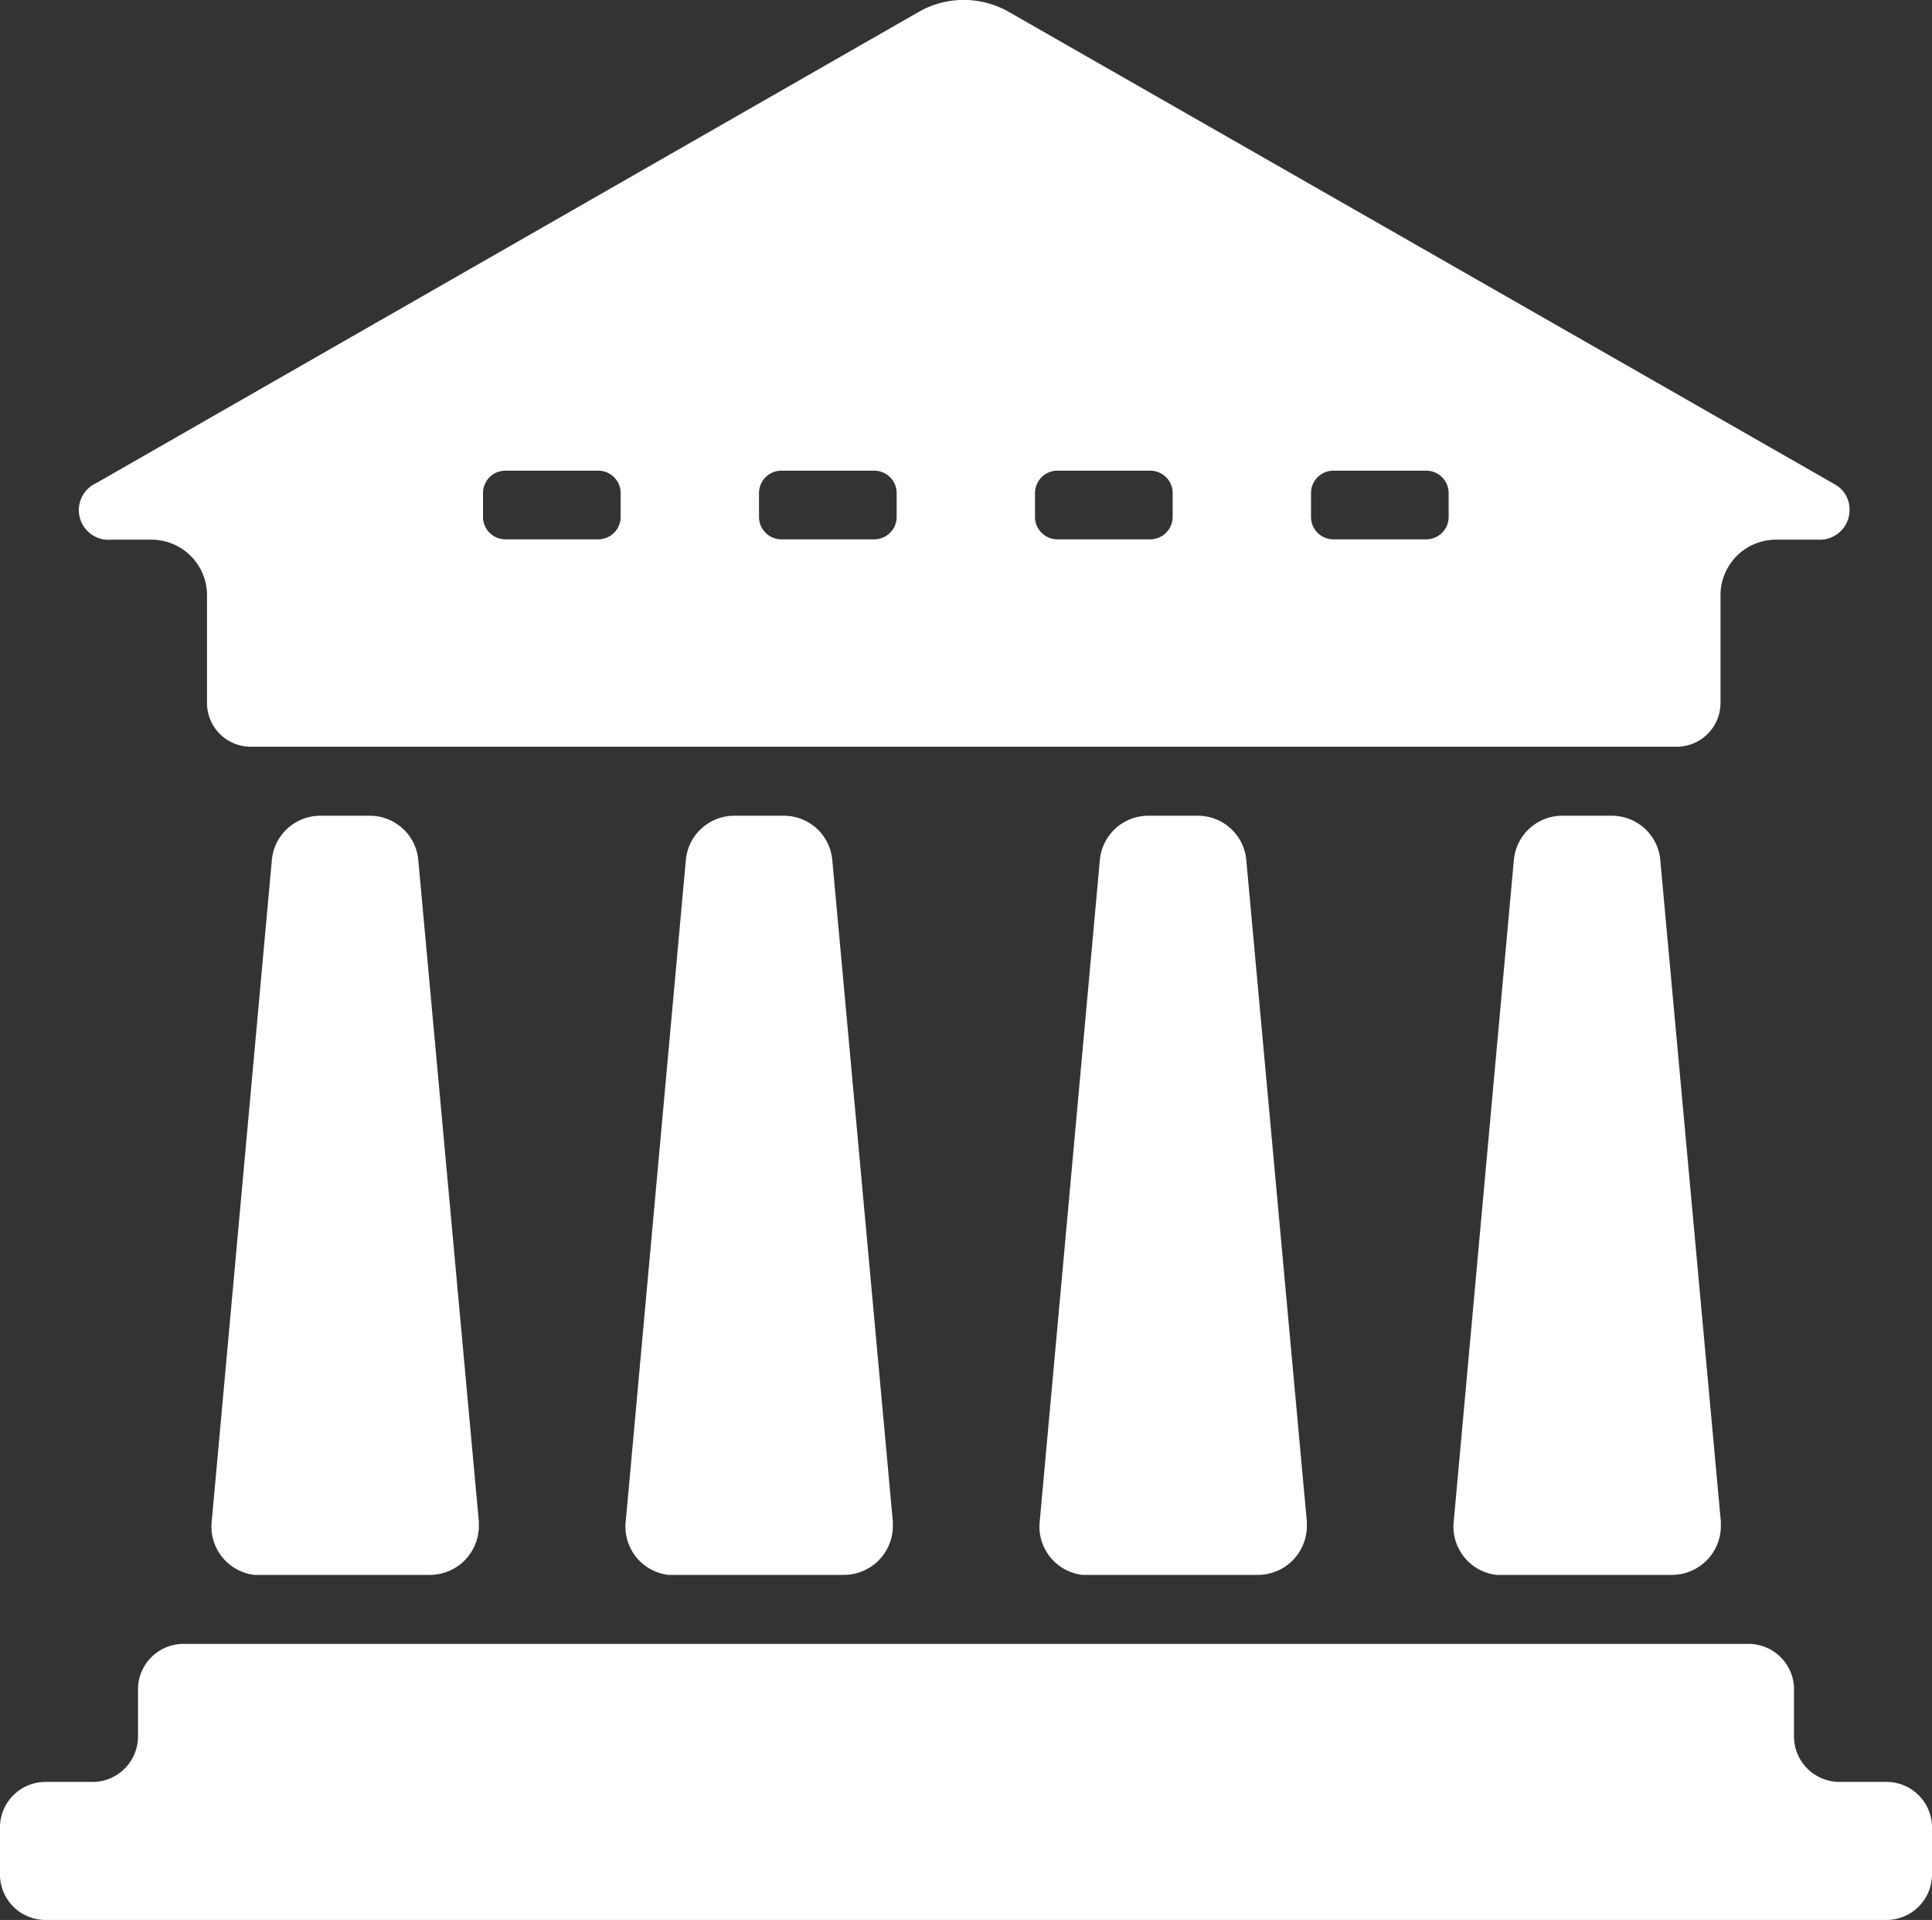
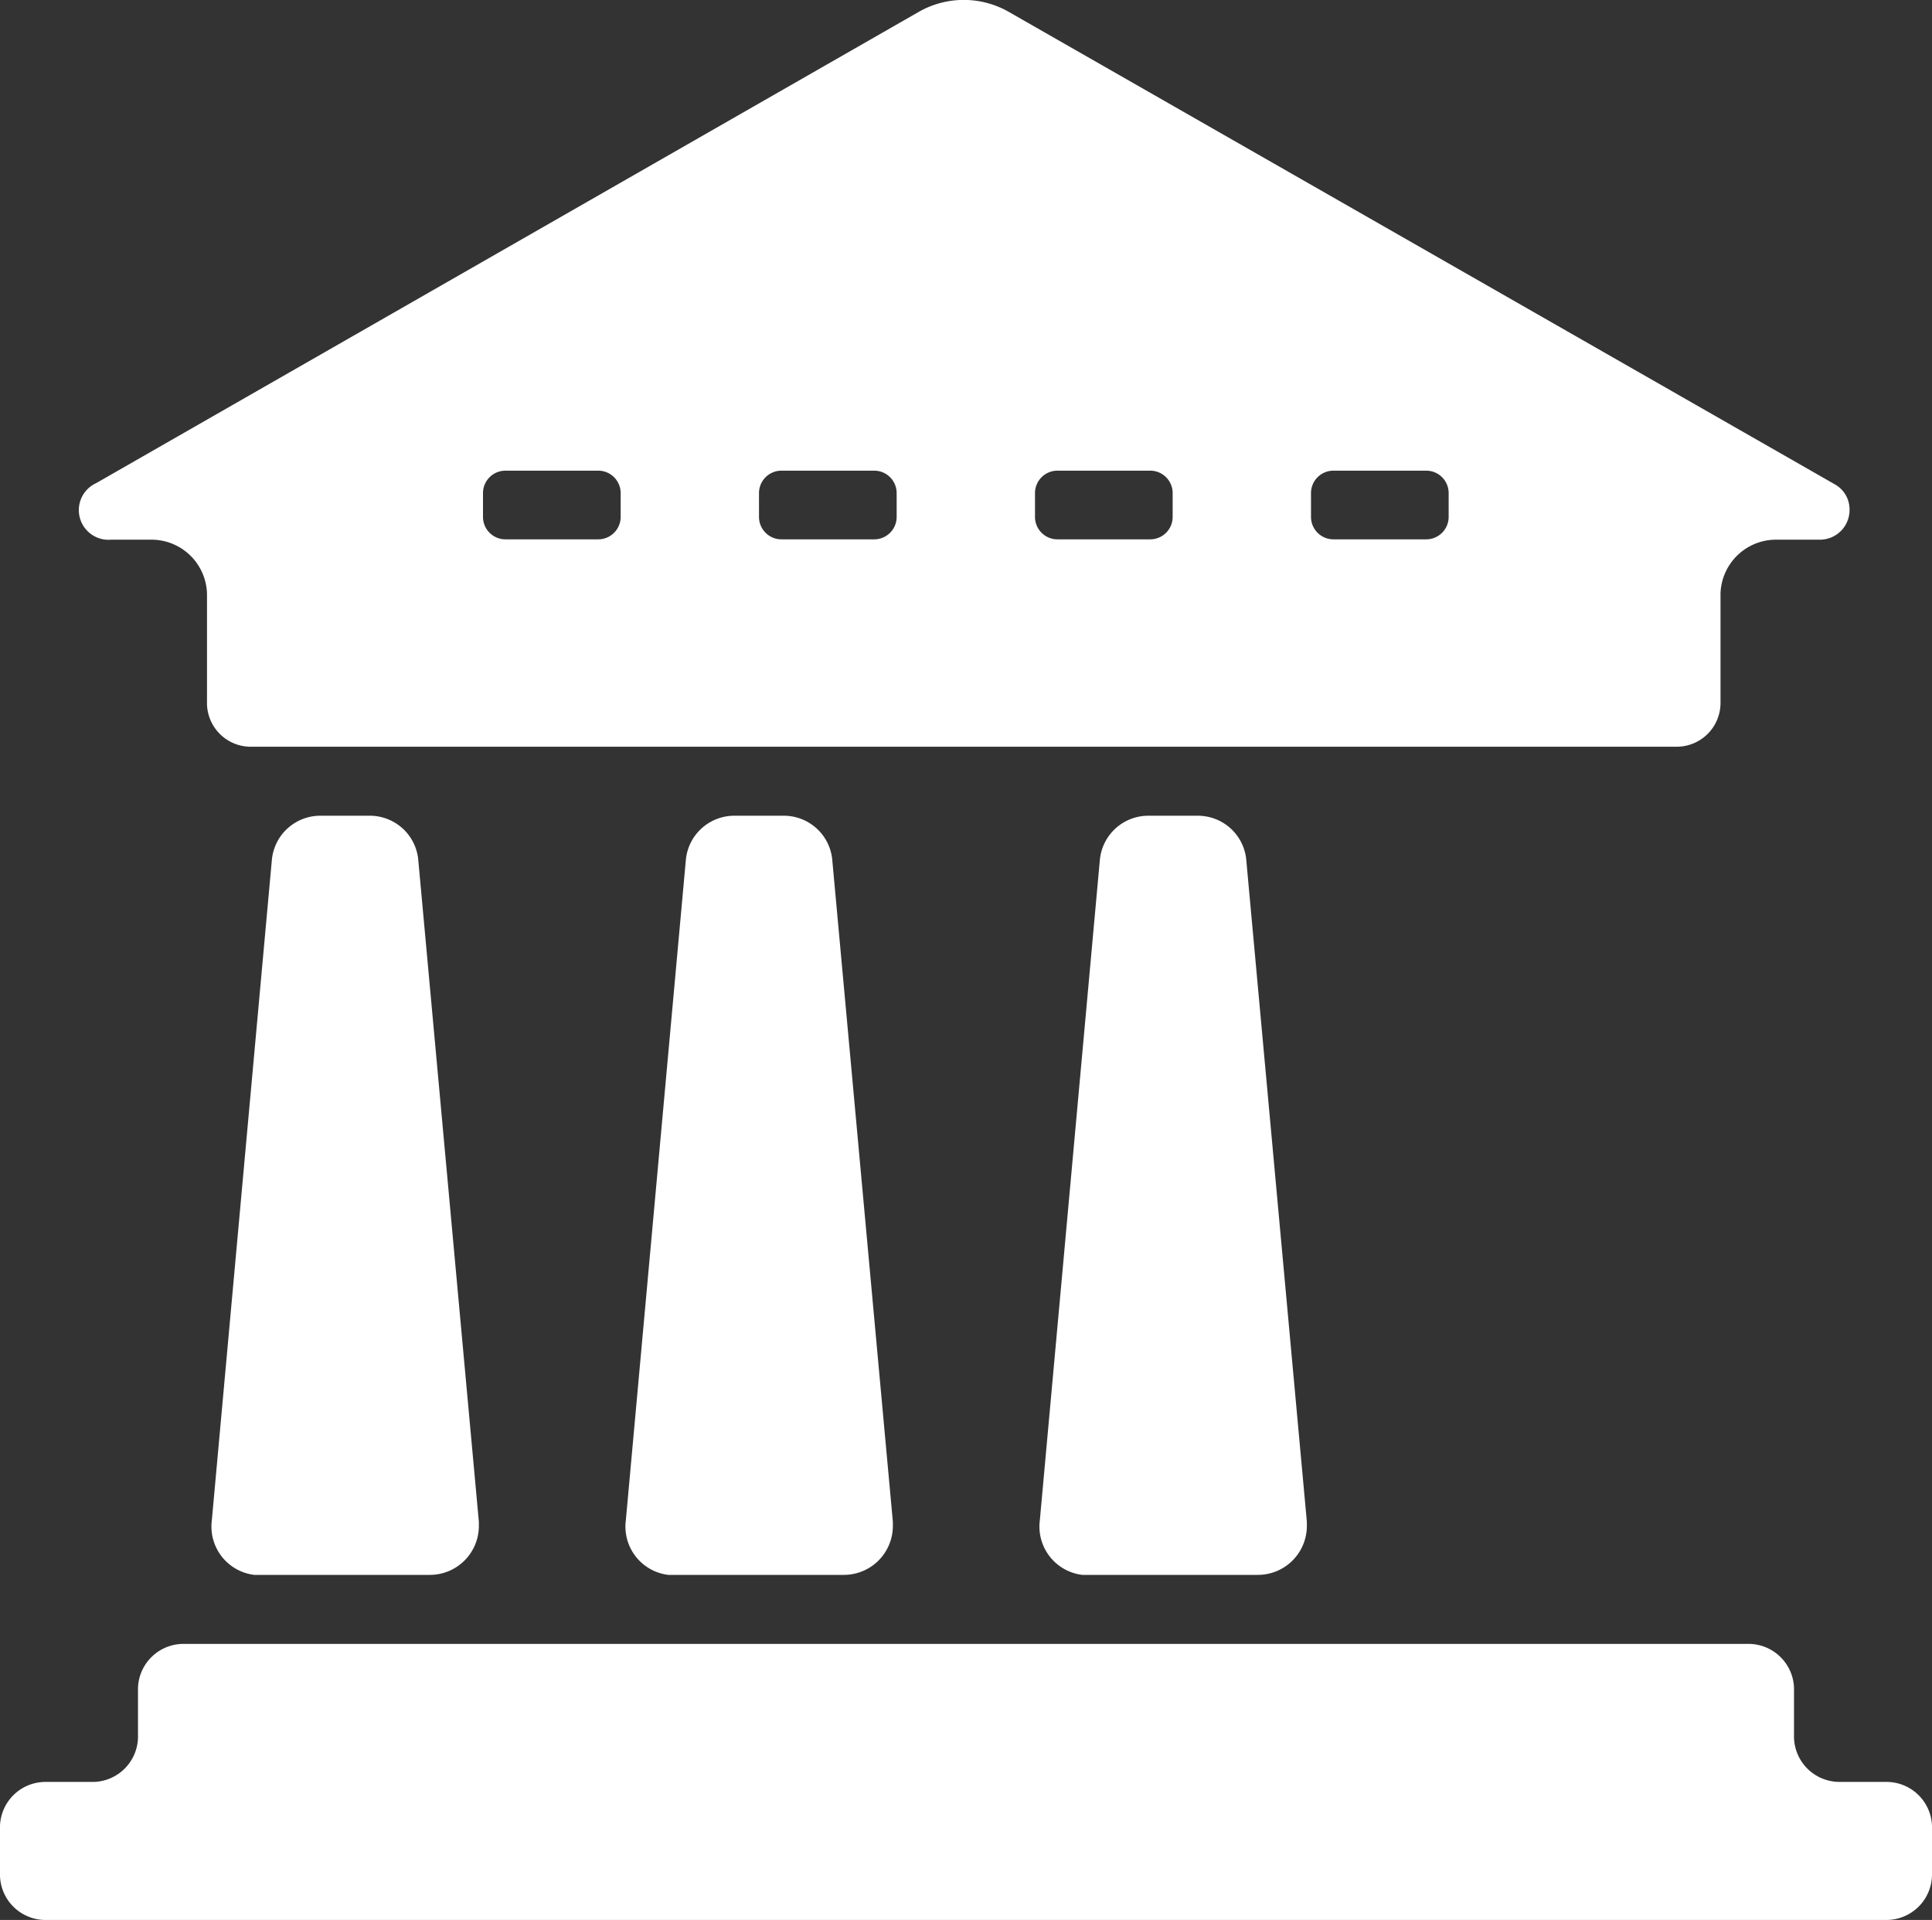
<svg xmlns="http://www.w3.org/2000/svg" id="Layer_1" data-name="Layer 1" viewBox="0 0 56 55.64">
  <rect x="0" y="0" width="56" height="55.64" fill="#333333" stroke="none" />
  <defs>
    <style>.cls-1{fill:#fff;}</style>
  </defs>
  <title>world-monument-building</title>
  <g id="Layer_2" data-name="Layer 2">
    <path class="cls-1" d="M5.32,60H58.68A1.32,1.32,0,0,0,60,58.68V57.27A1.32,1.32,0,0,0,58.68,56H57.32A1.32,1.32,0,0,1,56,54.68V53.27A1.32,1.32,0,0,0,54.68,52H9.32A1.32,1.32,0,0,0,8,53.27v1.37A1.32,1.32,0,0,1,6.72,56H5.32A1.32,1.32,0,0,0,4,57.27v1.37A1.32,1.32,0,0,0,5.28,60Z" transform="translate(-4 -4.36)" />
    <path class="cls-1" d="M14.71,28H13.29a1.41,1.41,0,0,0-1.41,1.28L10.14,48.42A1.41,1.41,0,0,0,11.37,50h5.09a1.42,1.42,0,0,0,1.42-1.4c0-.05,0-.09,0-.14L16.12,29.24A1.41,1.41,0,0,0,14.71,28Z" transform="translate(-4 -4.36)" />
    <path class="cls-1" d="M26.71,28H25.29a1.41,1.41,0,0,0-1.41,1.28L22.14,48.42A1.41,1.41,0,0,0,23.37,50h5.09a1.42,1.42,0,0,0,1.42-1.4c0-.05,0-.09,0-.14L28.12,29.24A1.41,1.41,0,0,0,26.71,28Z" transform="translate(-4 -4.36)" />
    <path class="cls-1" d="M38.71,28H37.29a1.41,1.41,0,0,0-1.41,1.28L34.14,48.42A1.41,1.41,0,0,0,35.37,50h5.09a1.42,1.42,0,0,0,1.42-1.4c0-.05,0-.09,0-.14L40.12,29.24A1.41,1.41,0,0,0,38.71,28Z" transform="translate(-4 -4.36)" />
-     <path class="cls-1" d="M50.71,28H49.29a1.41,1.41,0,0,0-1.41,1.28L46.14,48.42A1.41,1.41,0,0,0,47.37,50h5.09a1.42,1.42,0,0,0,1.42-1.4c0-.05,0-.09,0-.14L52.12,29.24A1.41,1.41,0,0,0,50.71,28Z" transform="translate(-4 -4.36)" />
    <path class="cls-1" d="M7.22,20H8.39A1.61,1.61,0,0,1,10,21.57v3.12A1.27,1.27,0,0,0,11.23,26H52.6a1.27,1.27,0,0,0,1.27-1.27h0V21.57A1.61,1.61,0,0,1,55.47,20h1.3a.86.86,0,0,0,.84-.88.83.83,0,0,0-.42-.72L33.25,4.71a2.63,2.63,0,0,0-2.63,0L6.79,18.36A.86.86,0,0,0,7.22,20ZM42,18.65a.65.65,0,0,1,.65-.65h2.69a.65.65,0,0,1,.65.65h0v.69a.65.65,0,0,1-.65.65H42.65a.65.65,0,0,1-.65-.65h0Zm-8,0a.65.65,0,0,1,.65-.65h2.69a.65.65,0,0,1,.65.65h0v.69a.65.65,0,0,1-.65.65H34.65a.65.65,0,0,1-.65-.65h0Zm-8,0a.65.65,0,0,1,.65-.65h2.69a.65.65,0,0,1,.65.65v.69a.65.65,0,0,1-.65.65H26.65a.65.65,0,0,1-.65-.65Zm-8,0a.65.65,0,0,1,.65-.65h2.69a.65.65,0,0,1,.65.65v.69a.65.65,0,0,1-.65.65H18.65a.65.65,0,0,1-.65-.65Z" transform="translate(-4 -4.36)" />
  </g>
</svg>